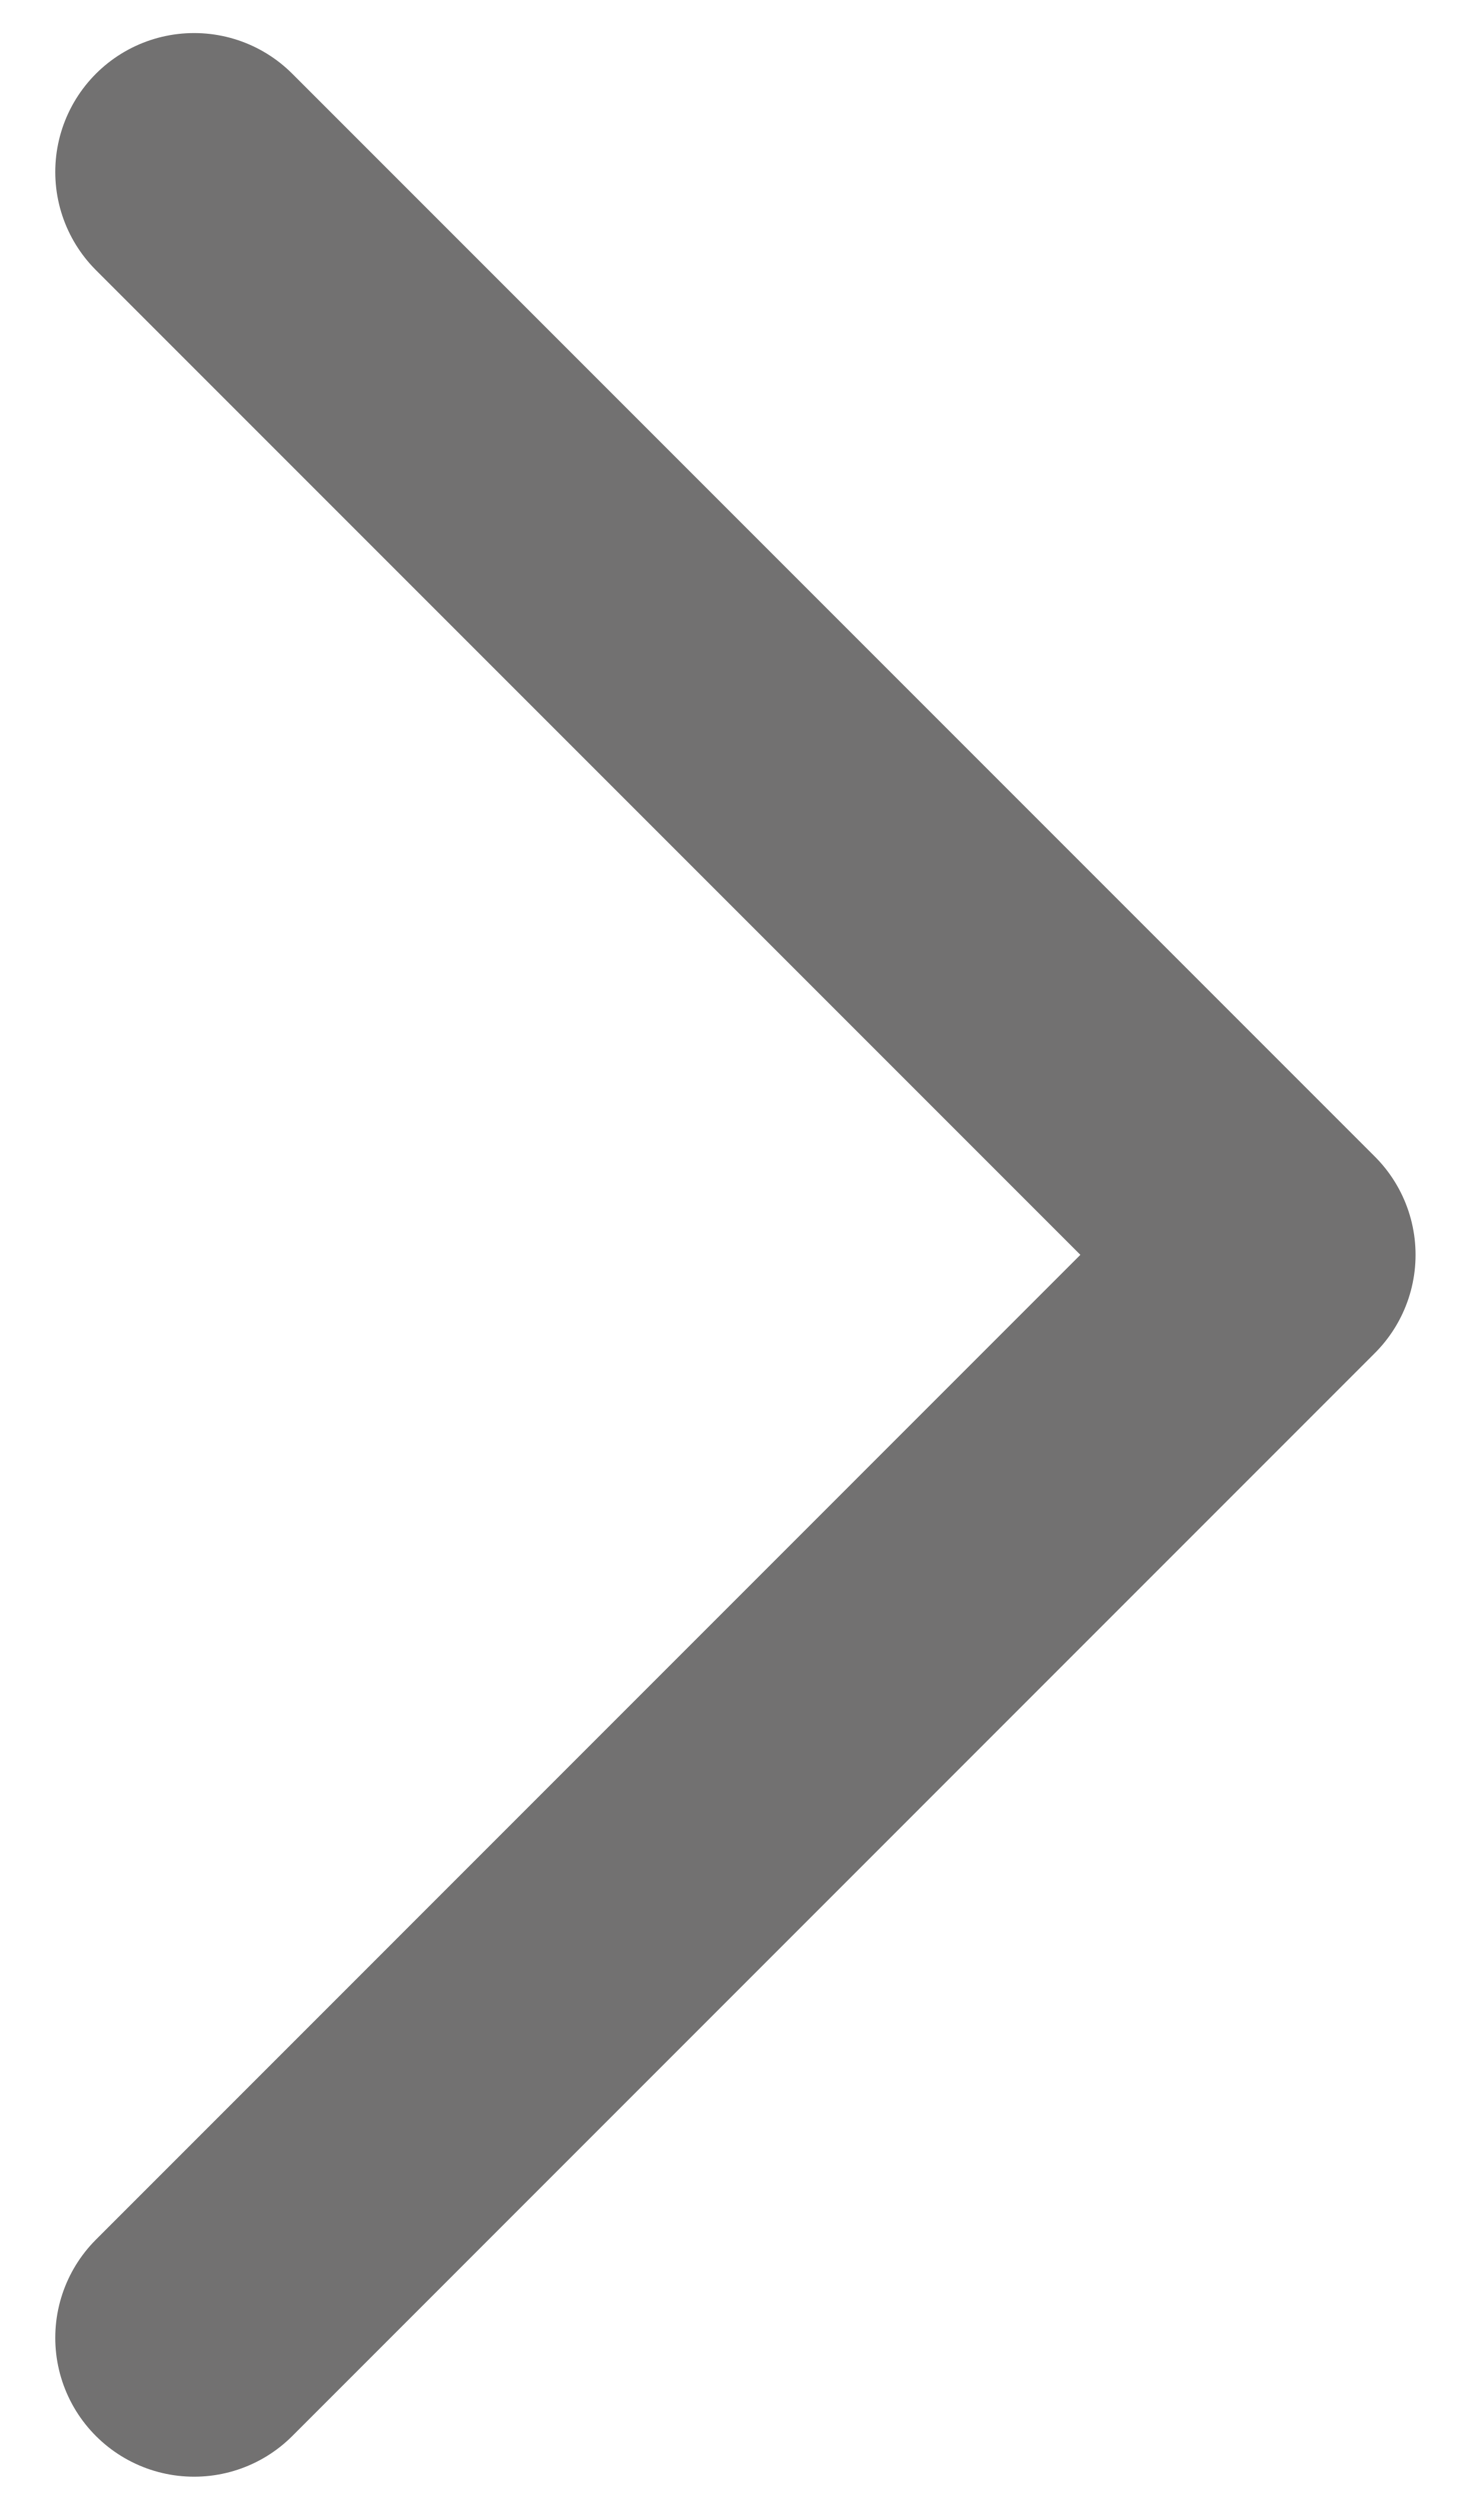
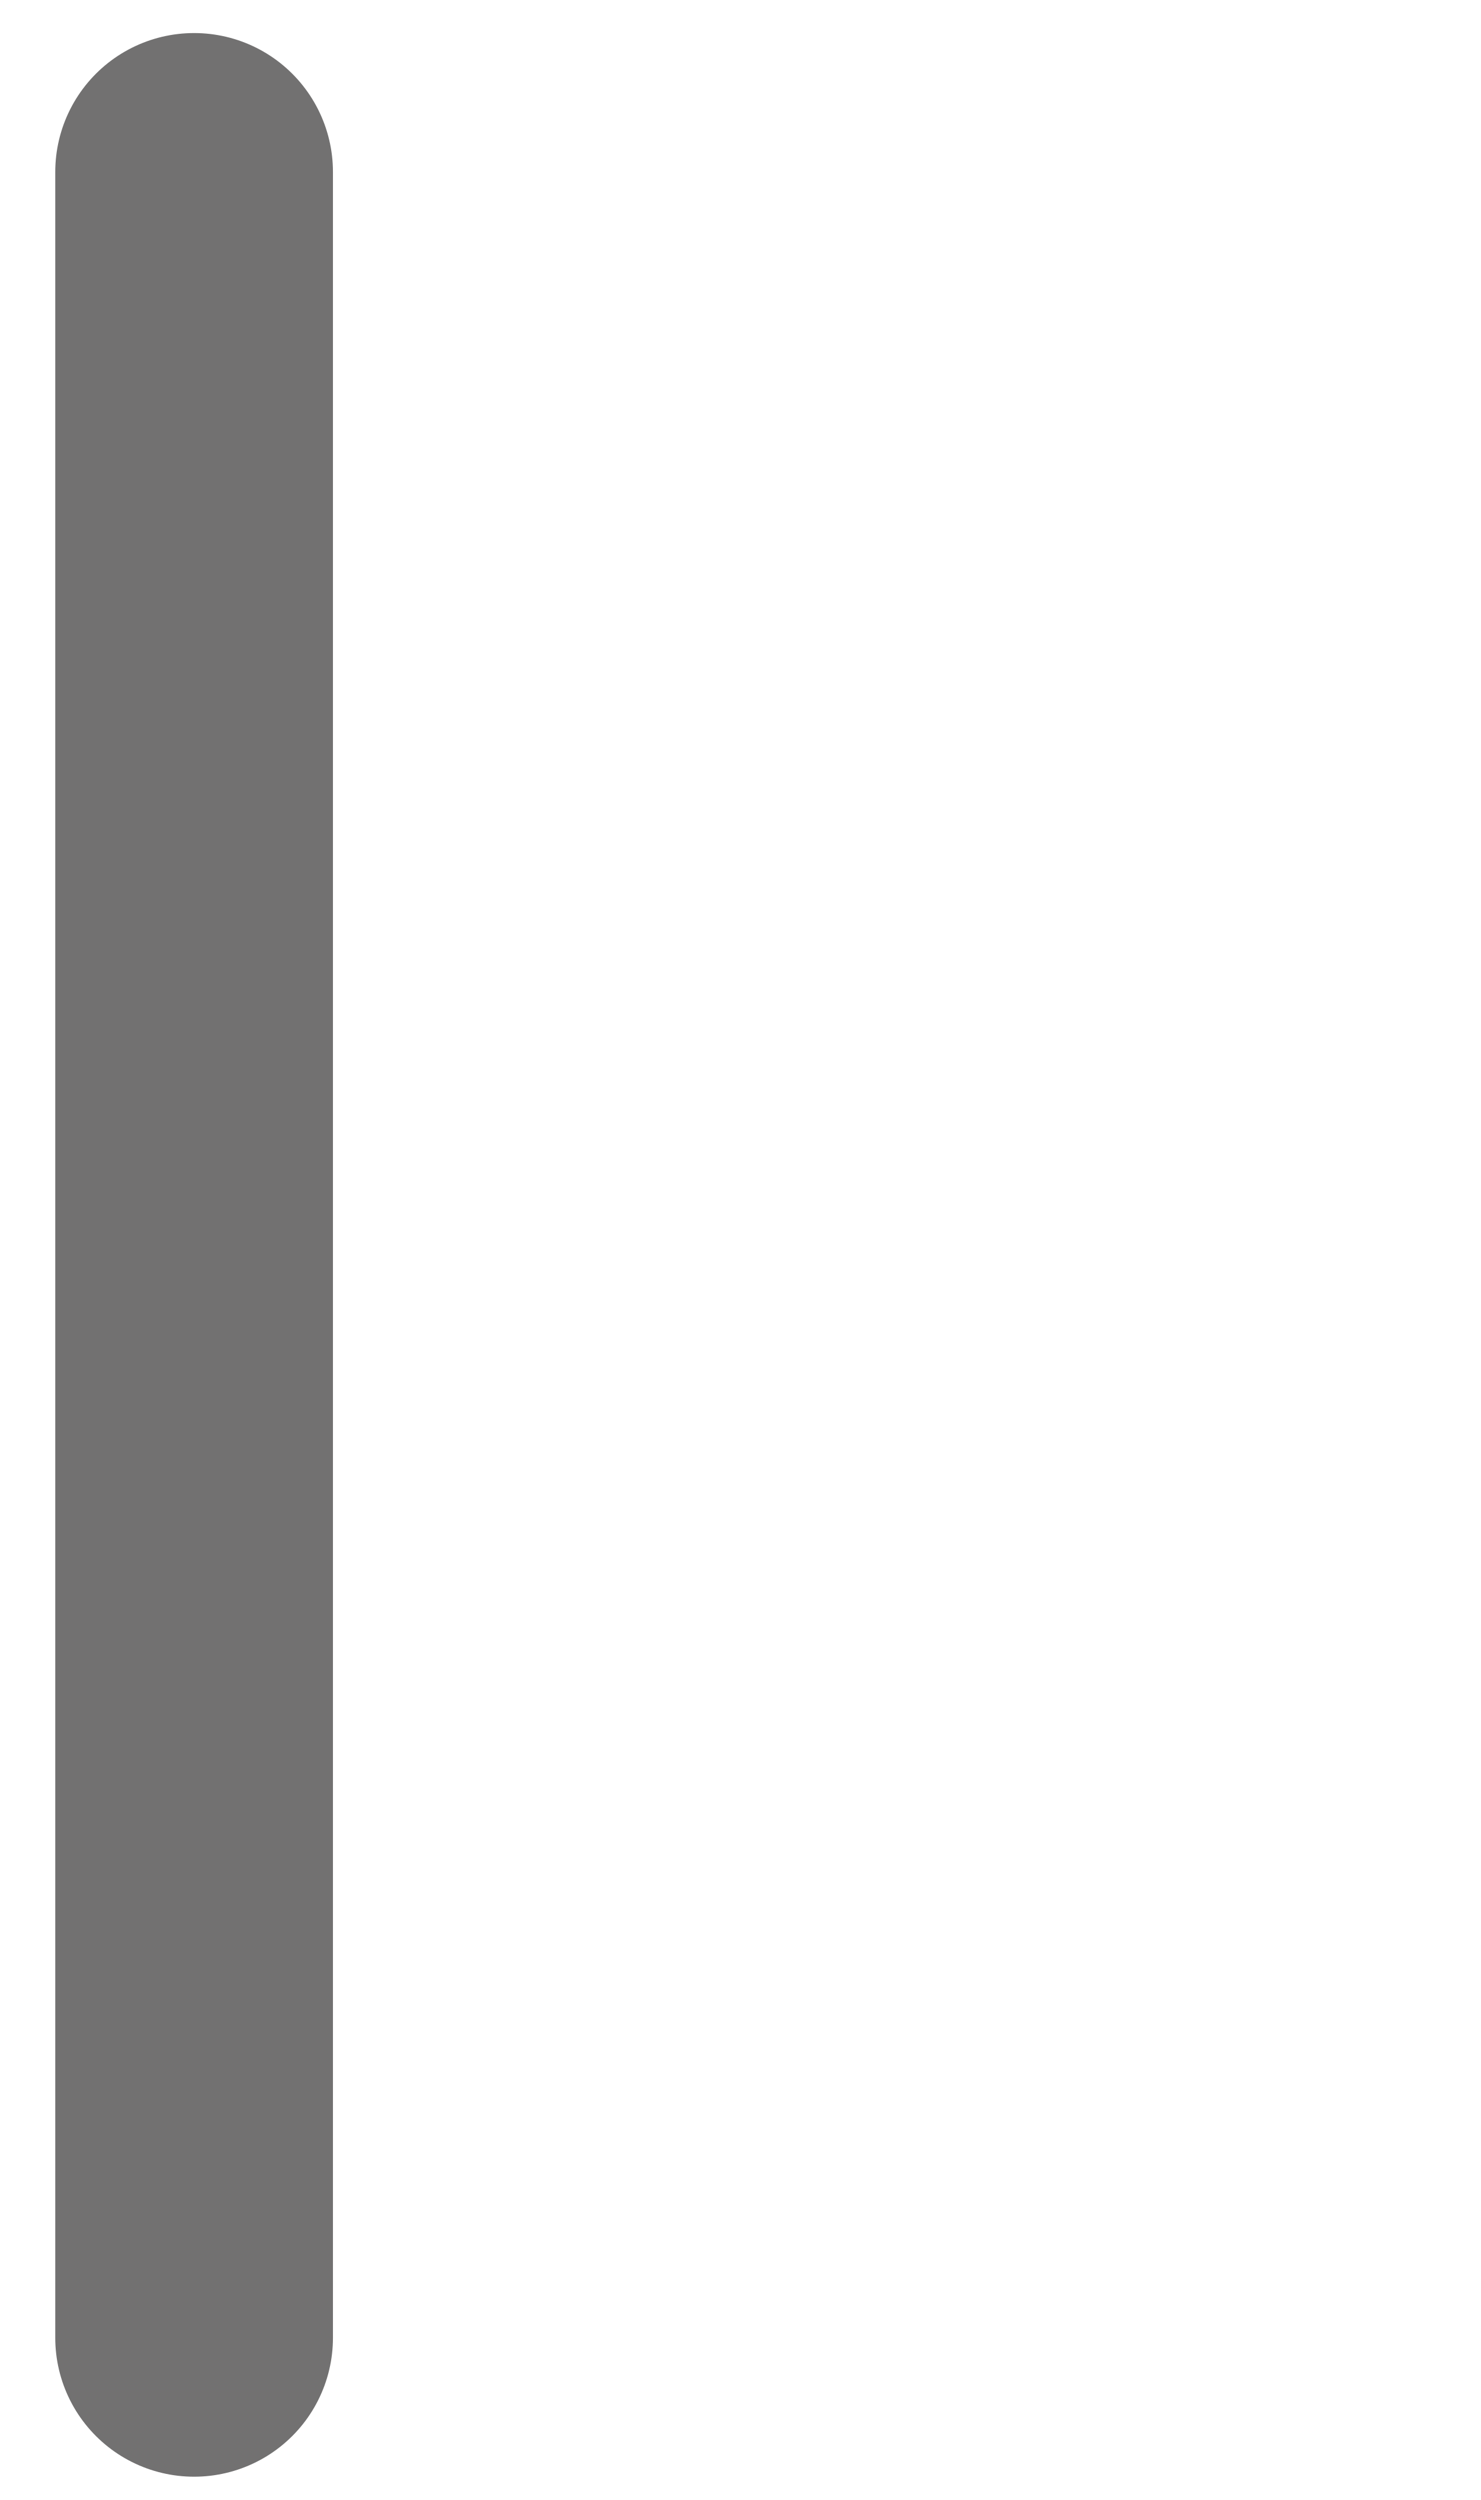
<svg xmlns="http://www.w3.org/2000/svg" width="16" height="27" viewBox="0 0 16 27" fill="none">
-   <path d="M2.097 1.857L13.793 13.553L2.097 25.25" stroke="#727171" stroke-width="3" stroke-linecap="round" stroke-linejoin="round" />
+   <path d="M2.097 1.857L2.097 25.25" stroke="#727171" stroke-width="3" stroke-linecap="round" stroke-linejoin="round" />
</svg>